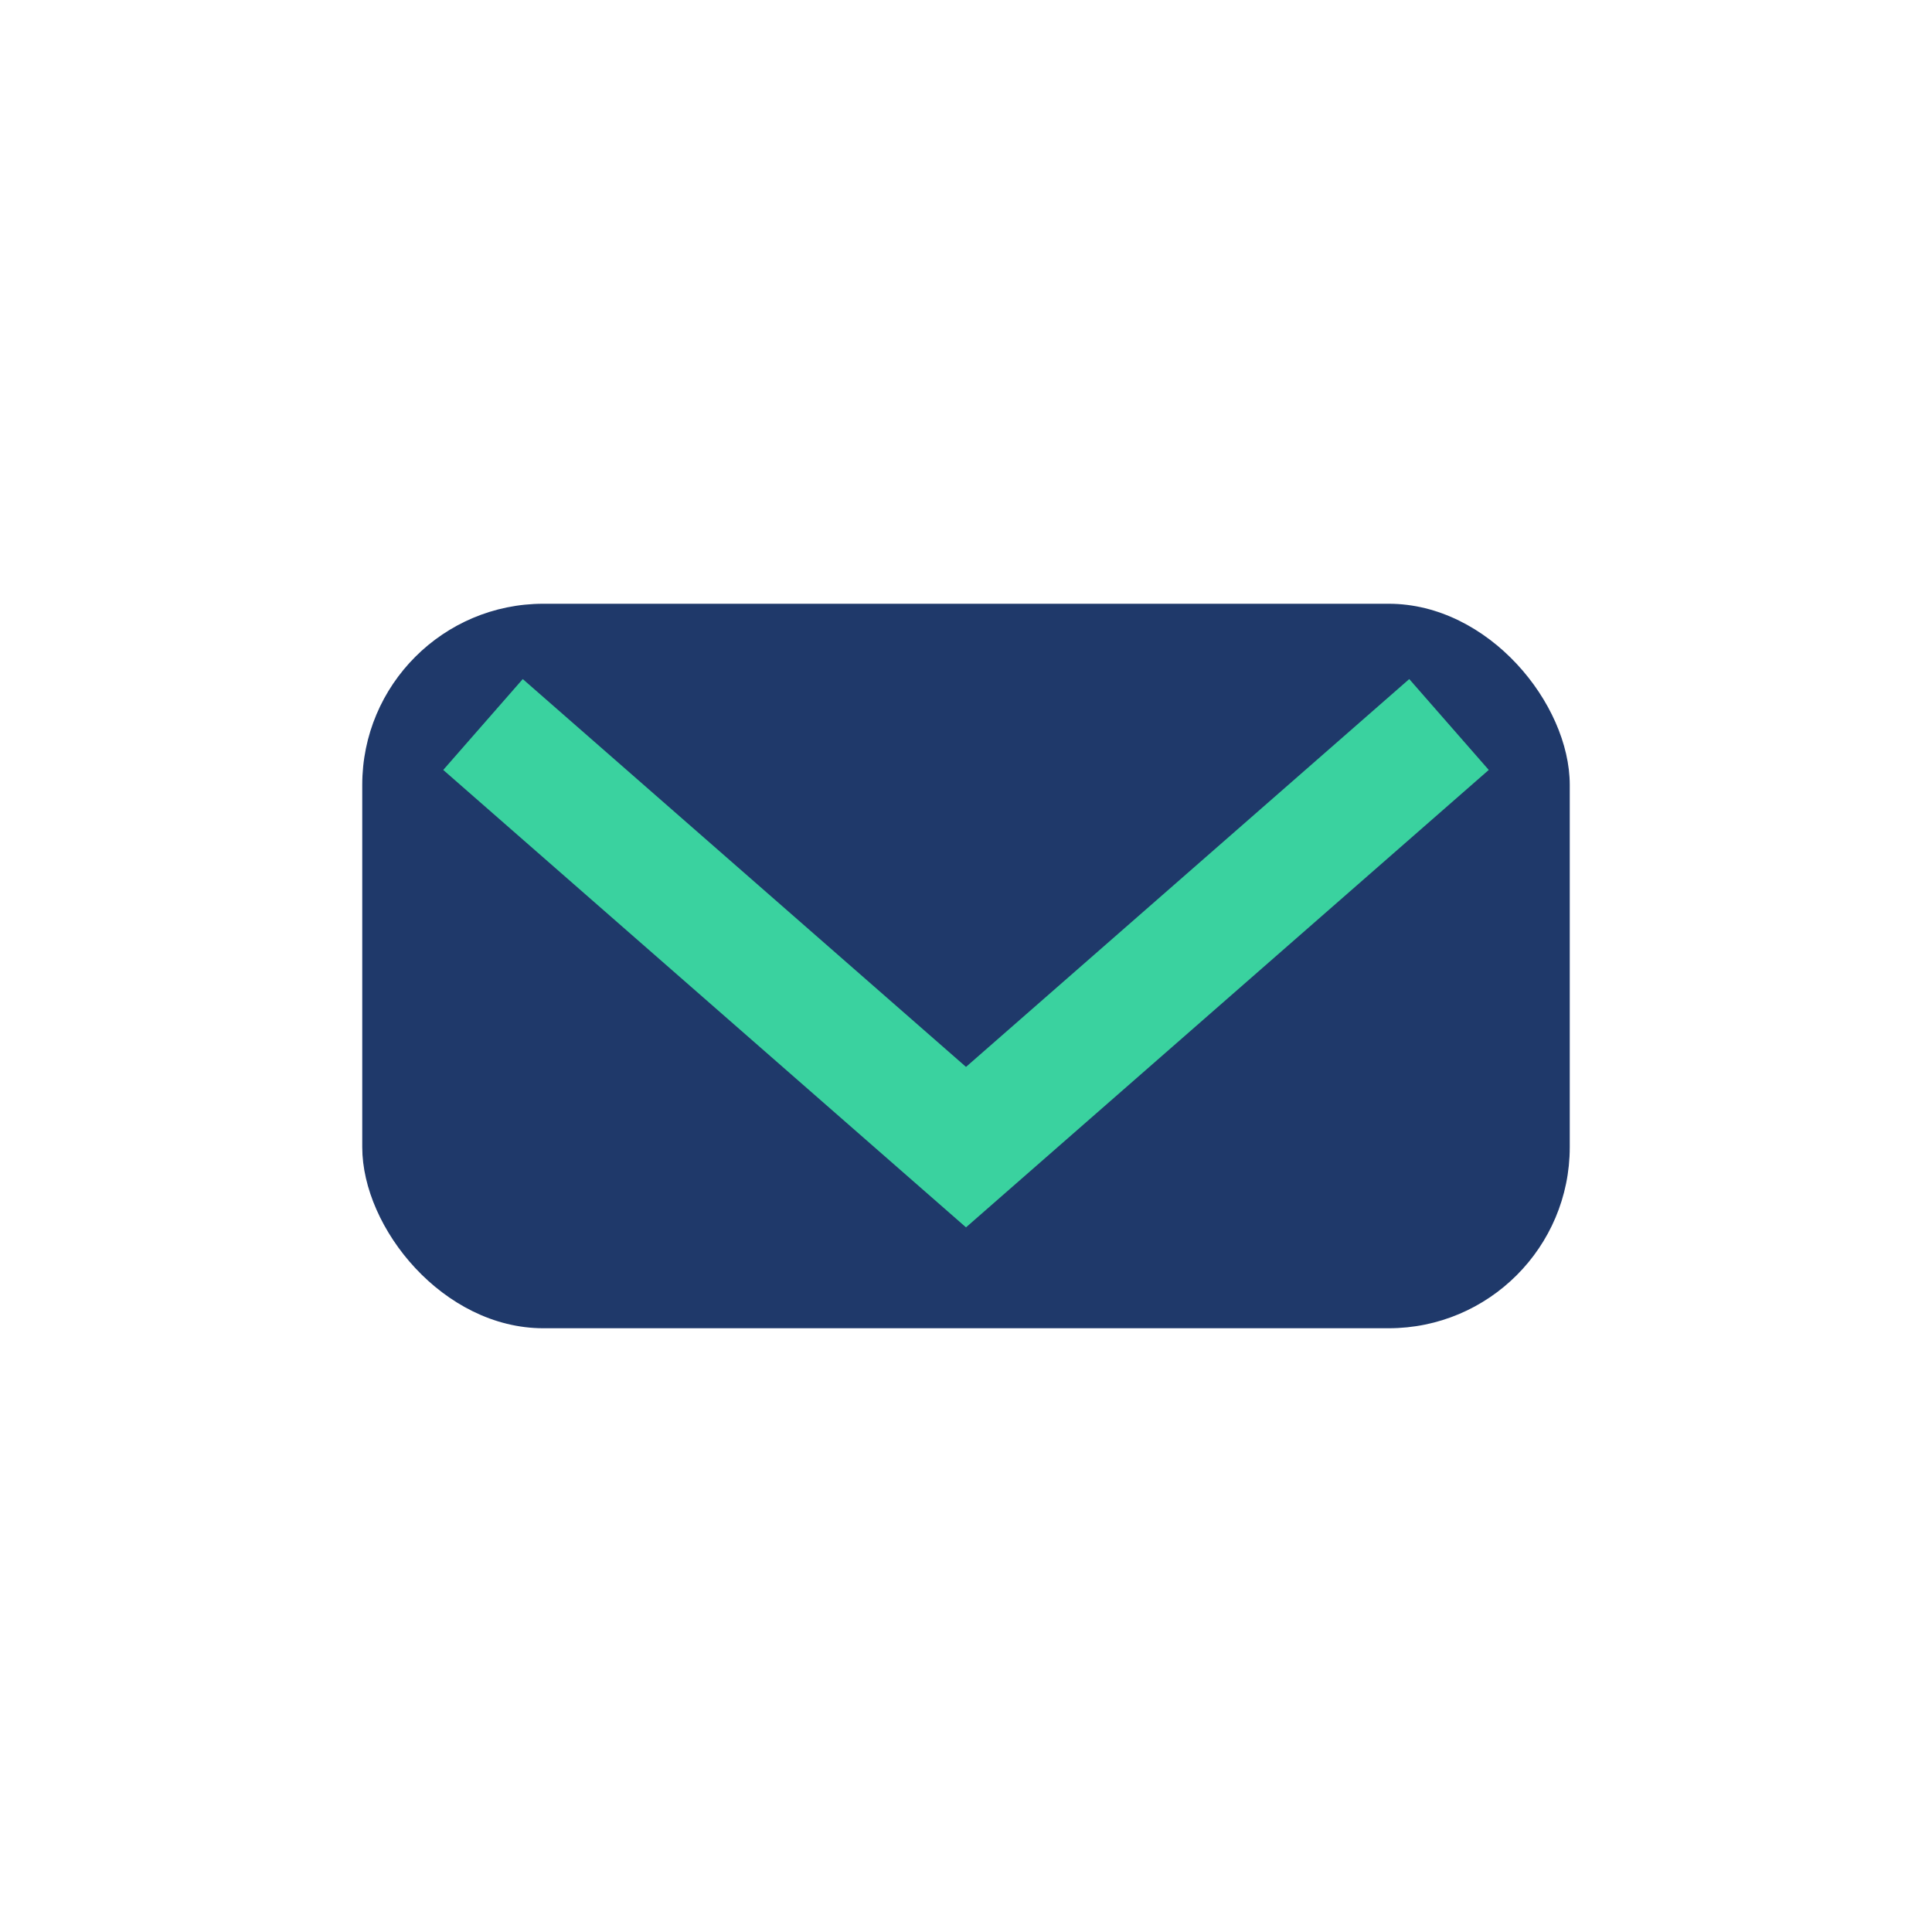
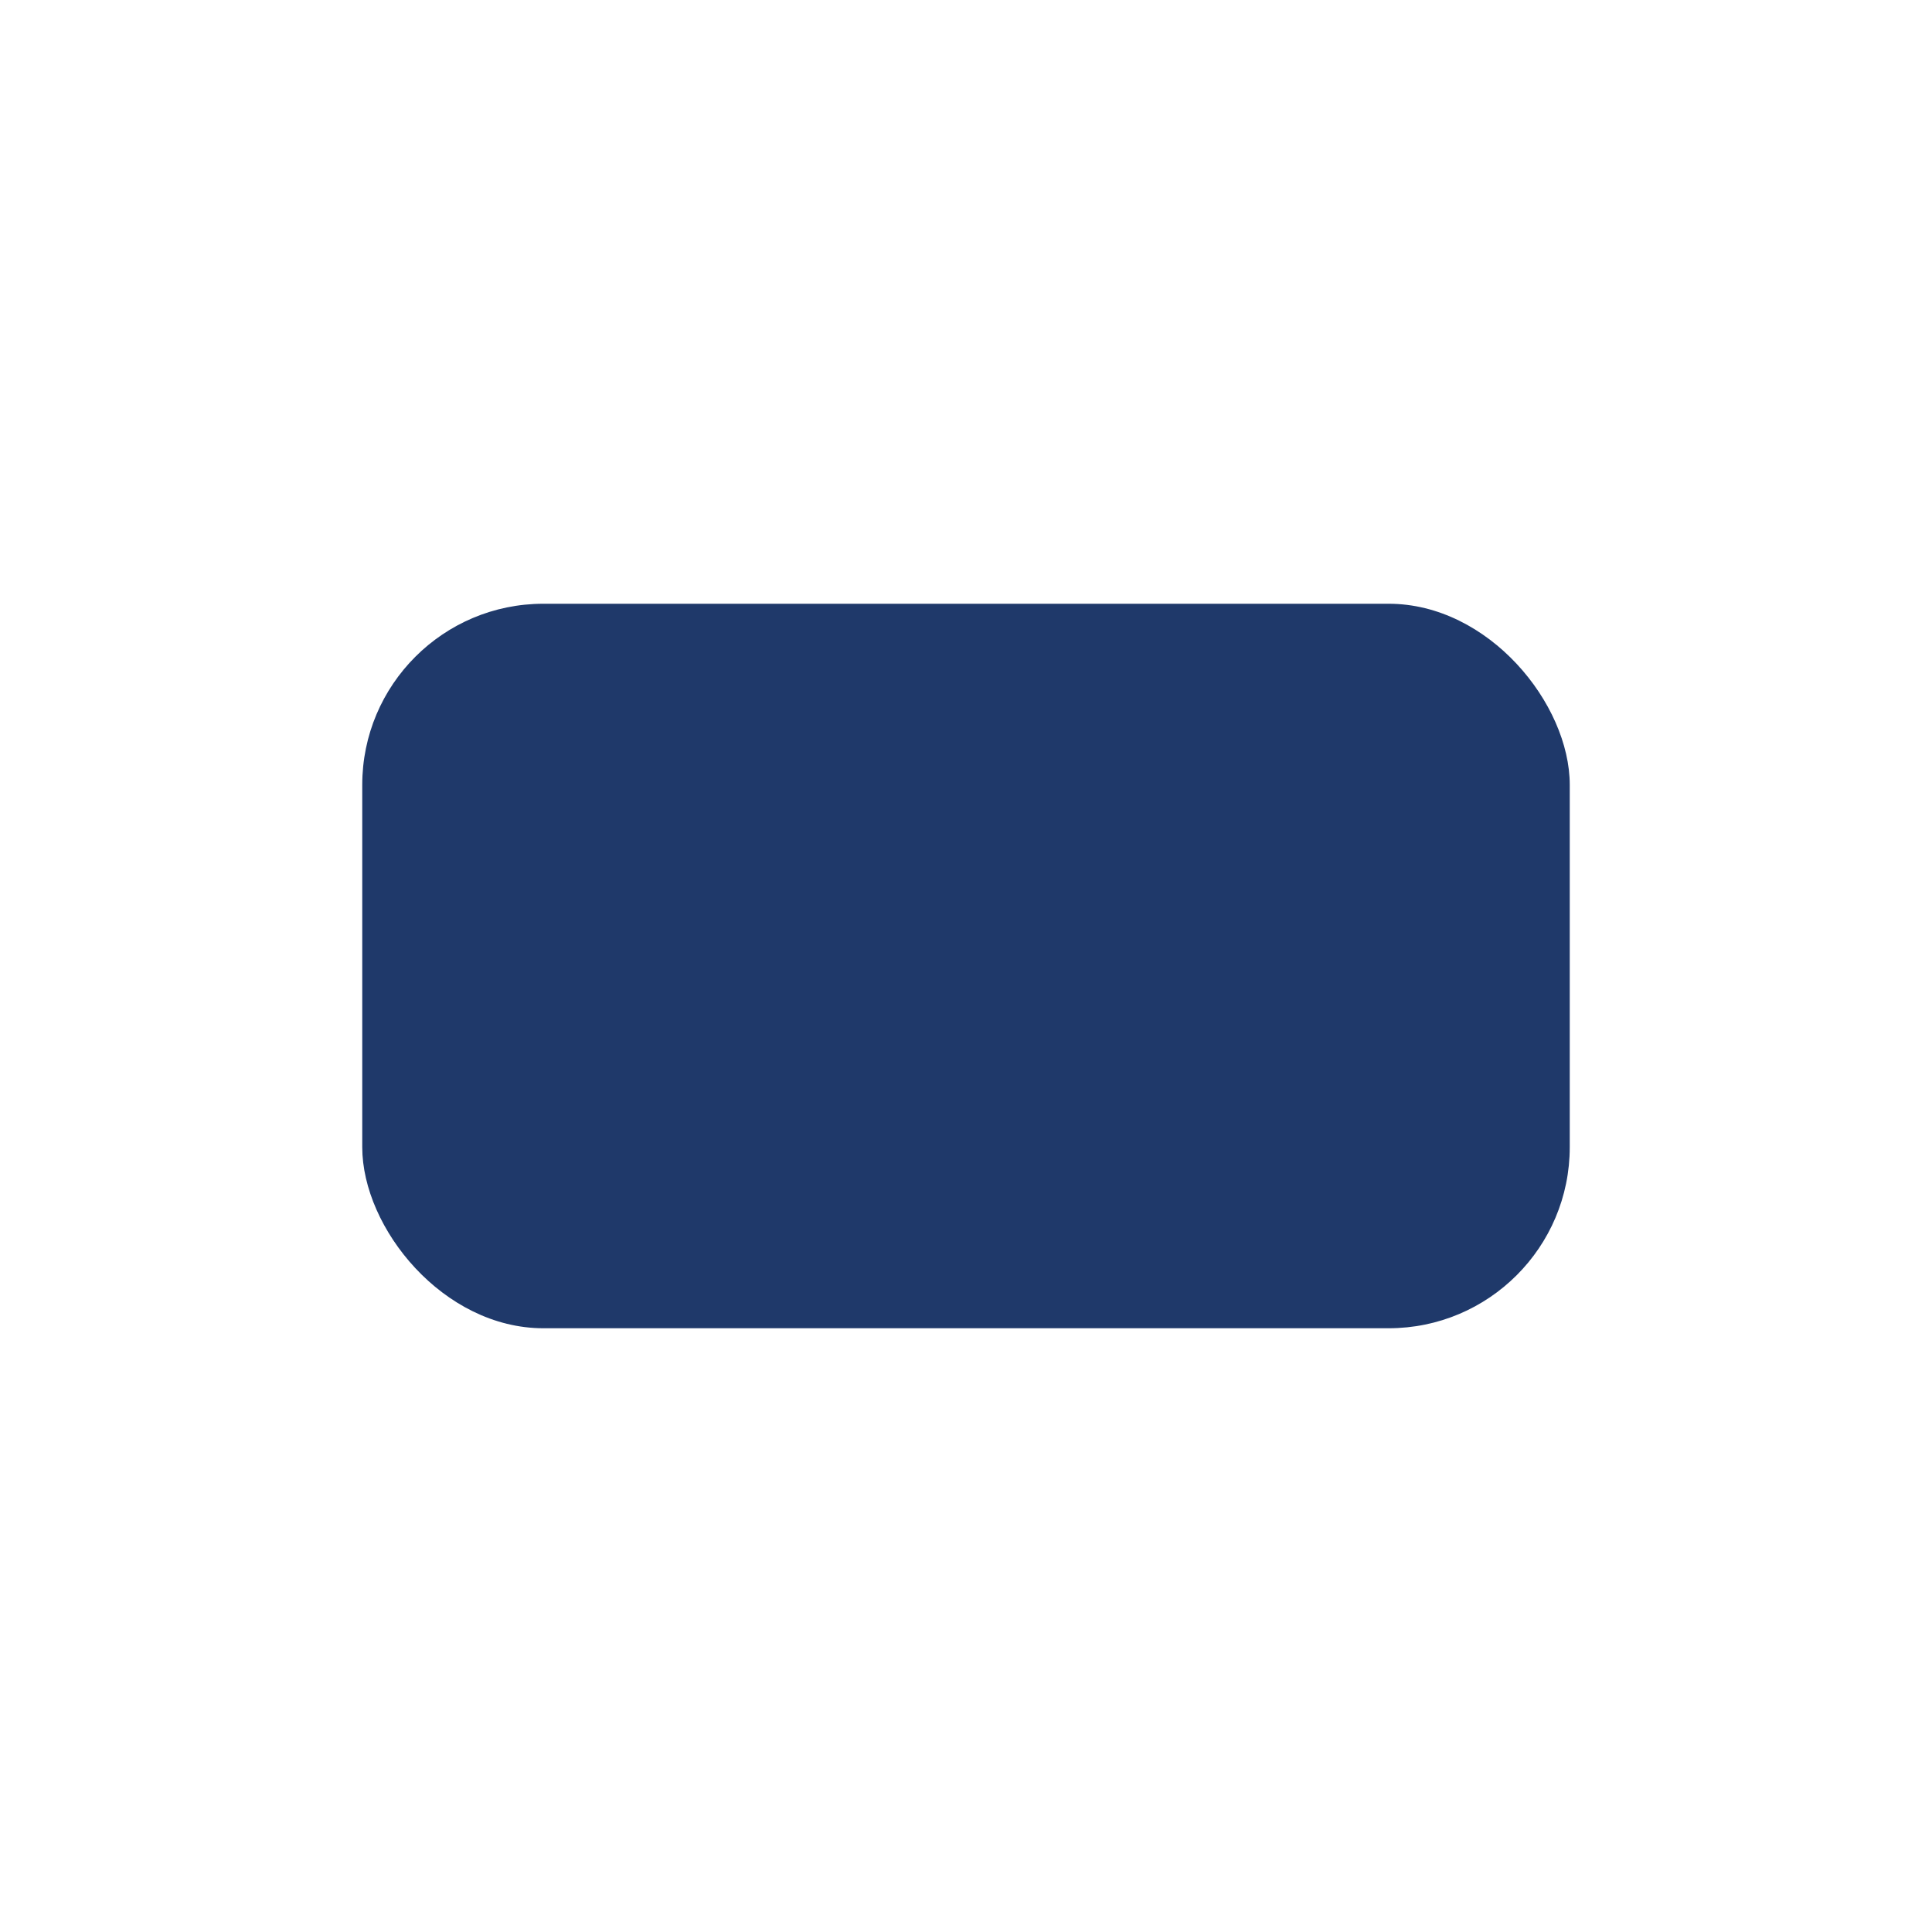
<svg xmlns="http://www.w3.org/2000/svg" width="32" height="32" viewBox="0 0 32 32">
  <rect x="6" y="10" width="20" height="12" rx="3" fill="#1F396A" />
-   <path d="M8 12l8 7 8-7" stroke="#3AD29F" stroke-width="2" fill="none" />
</svg>